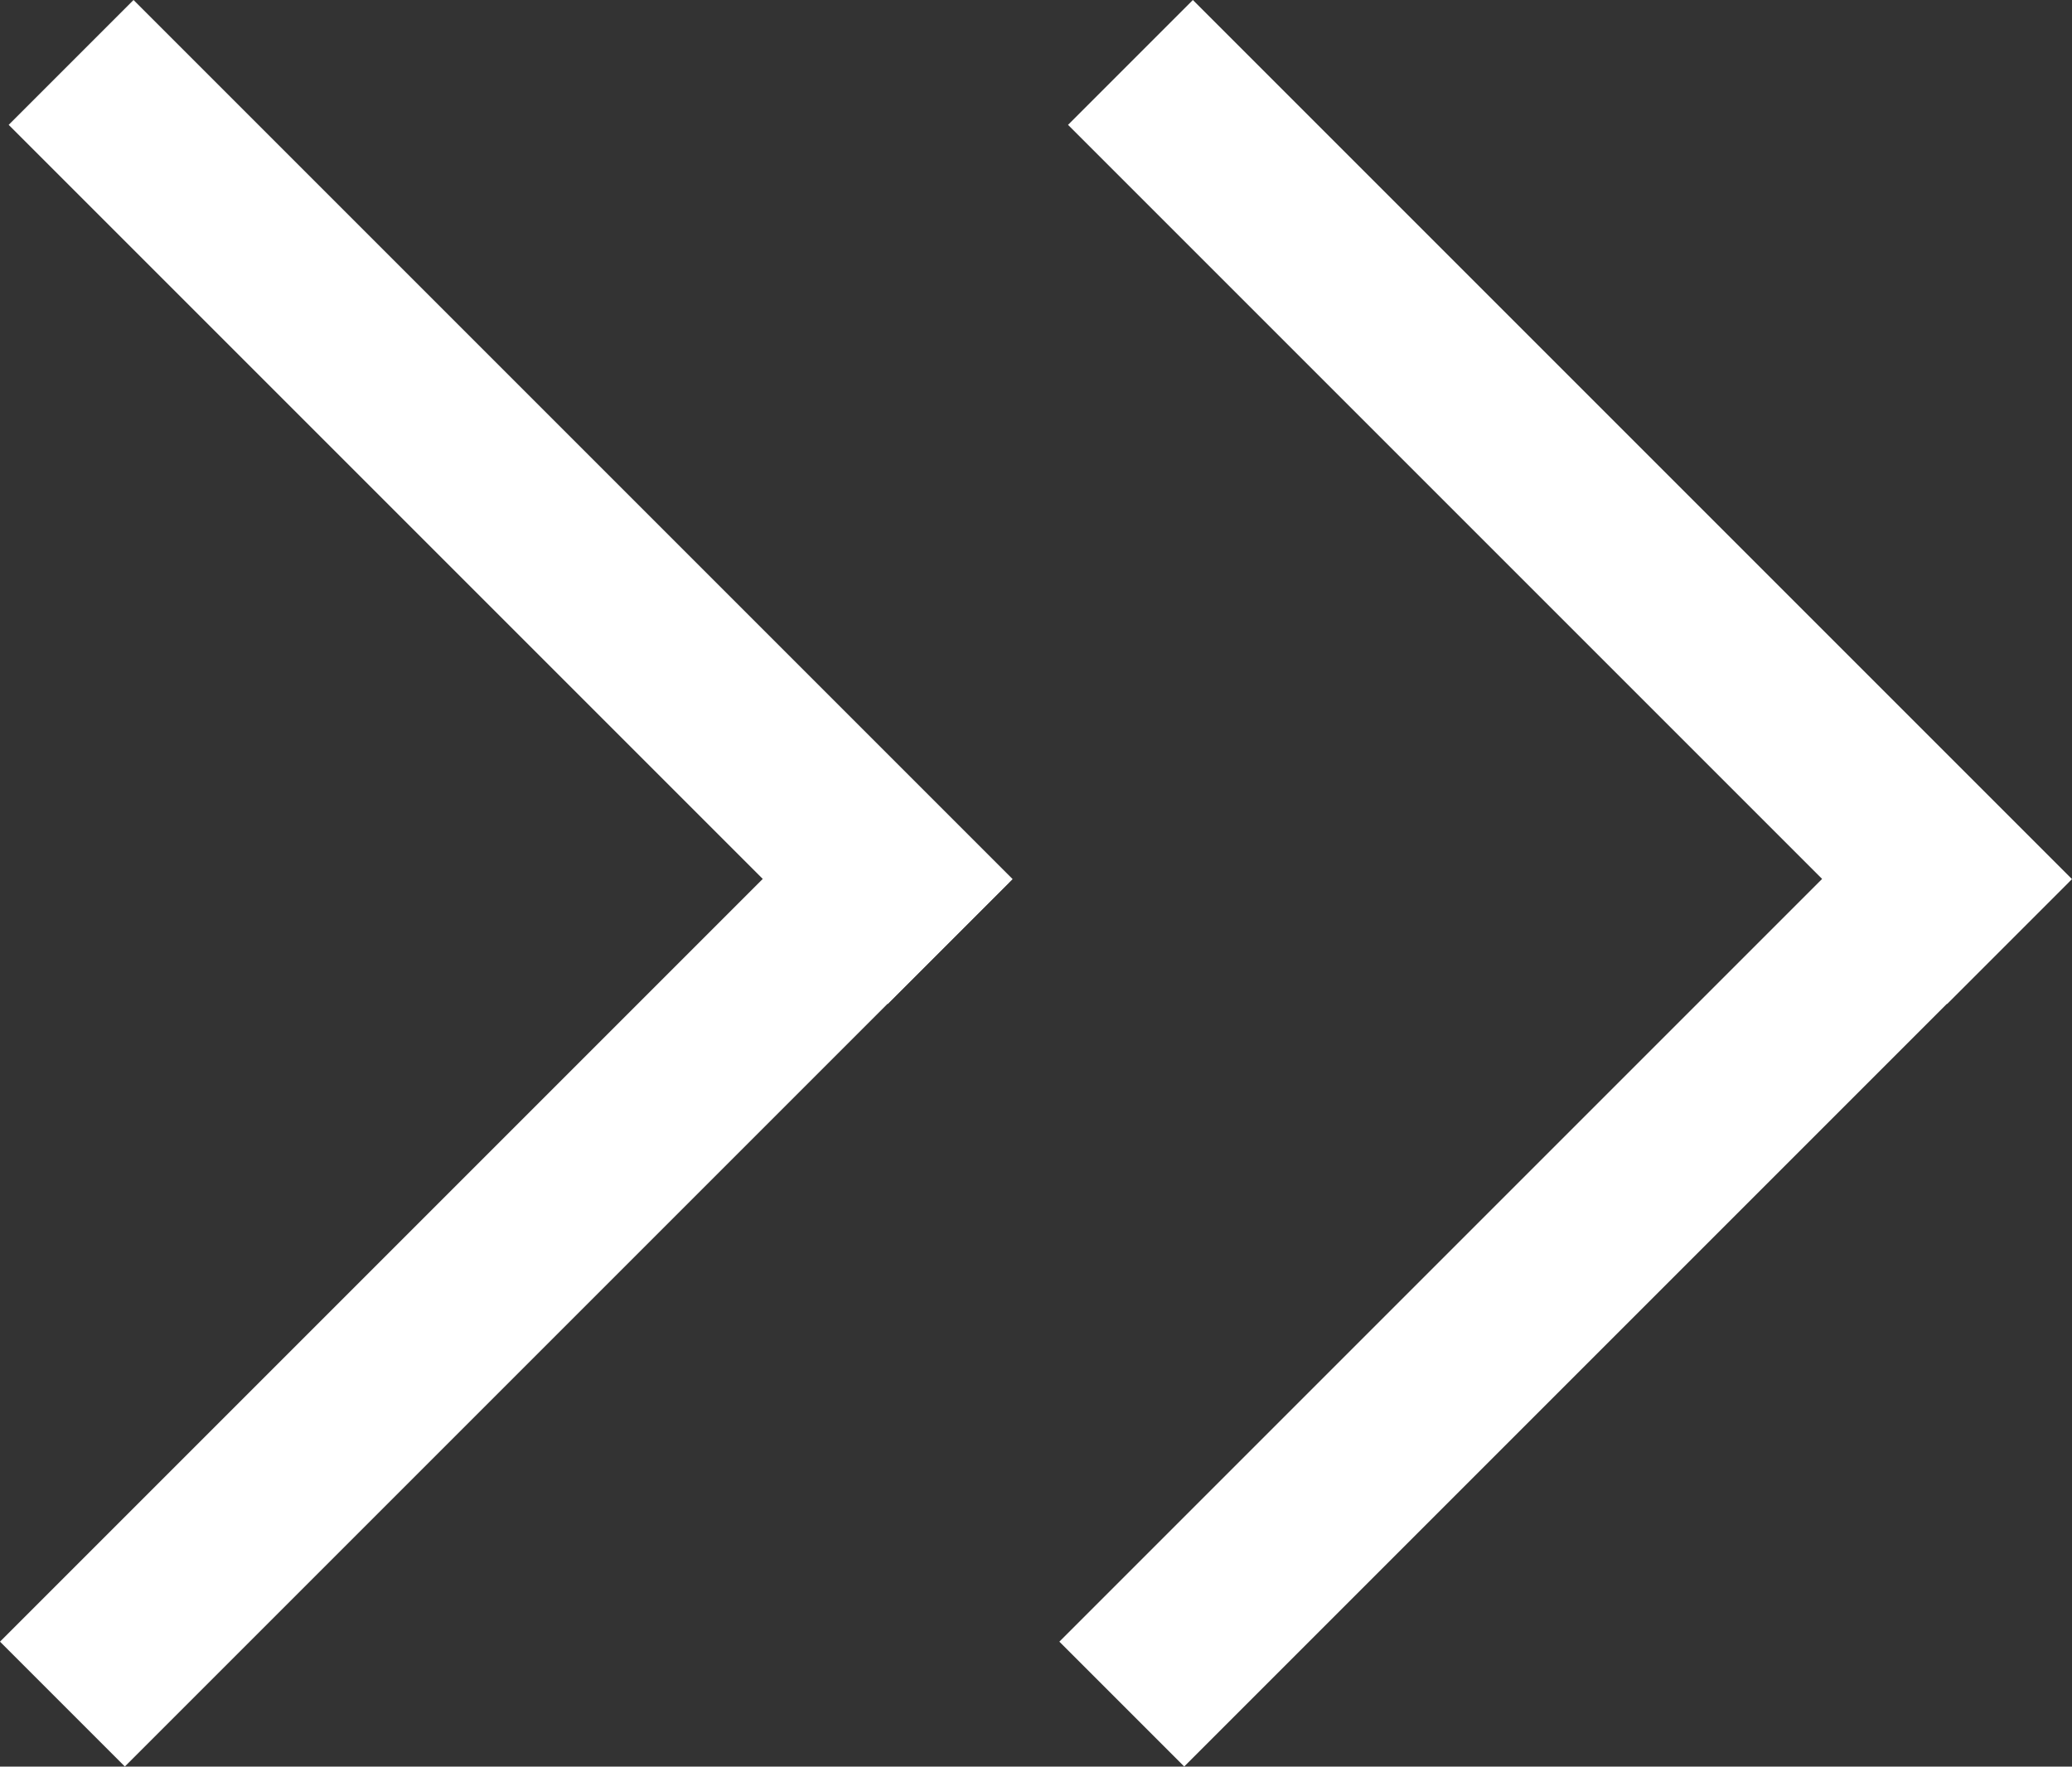
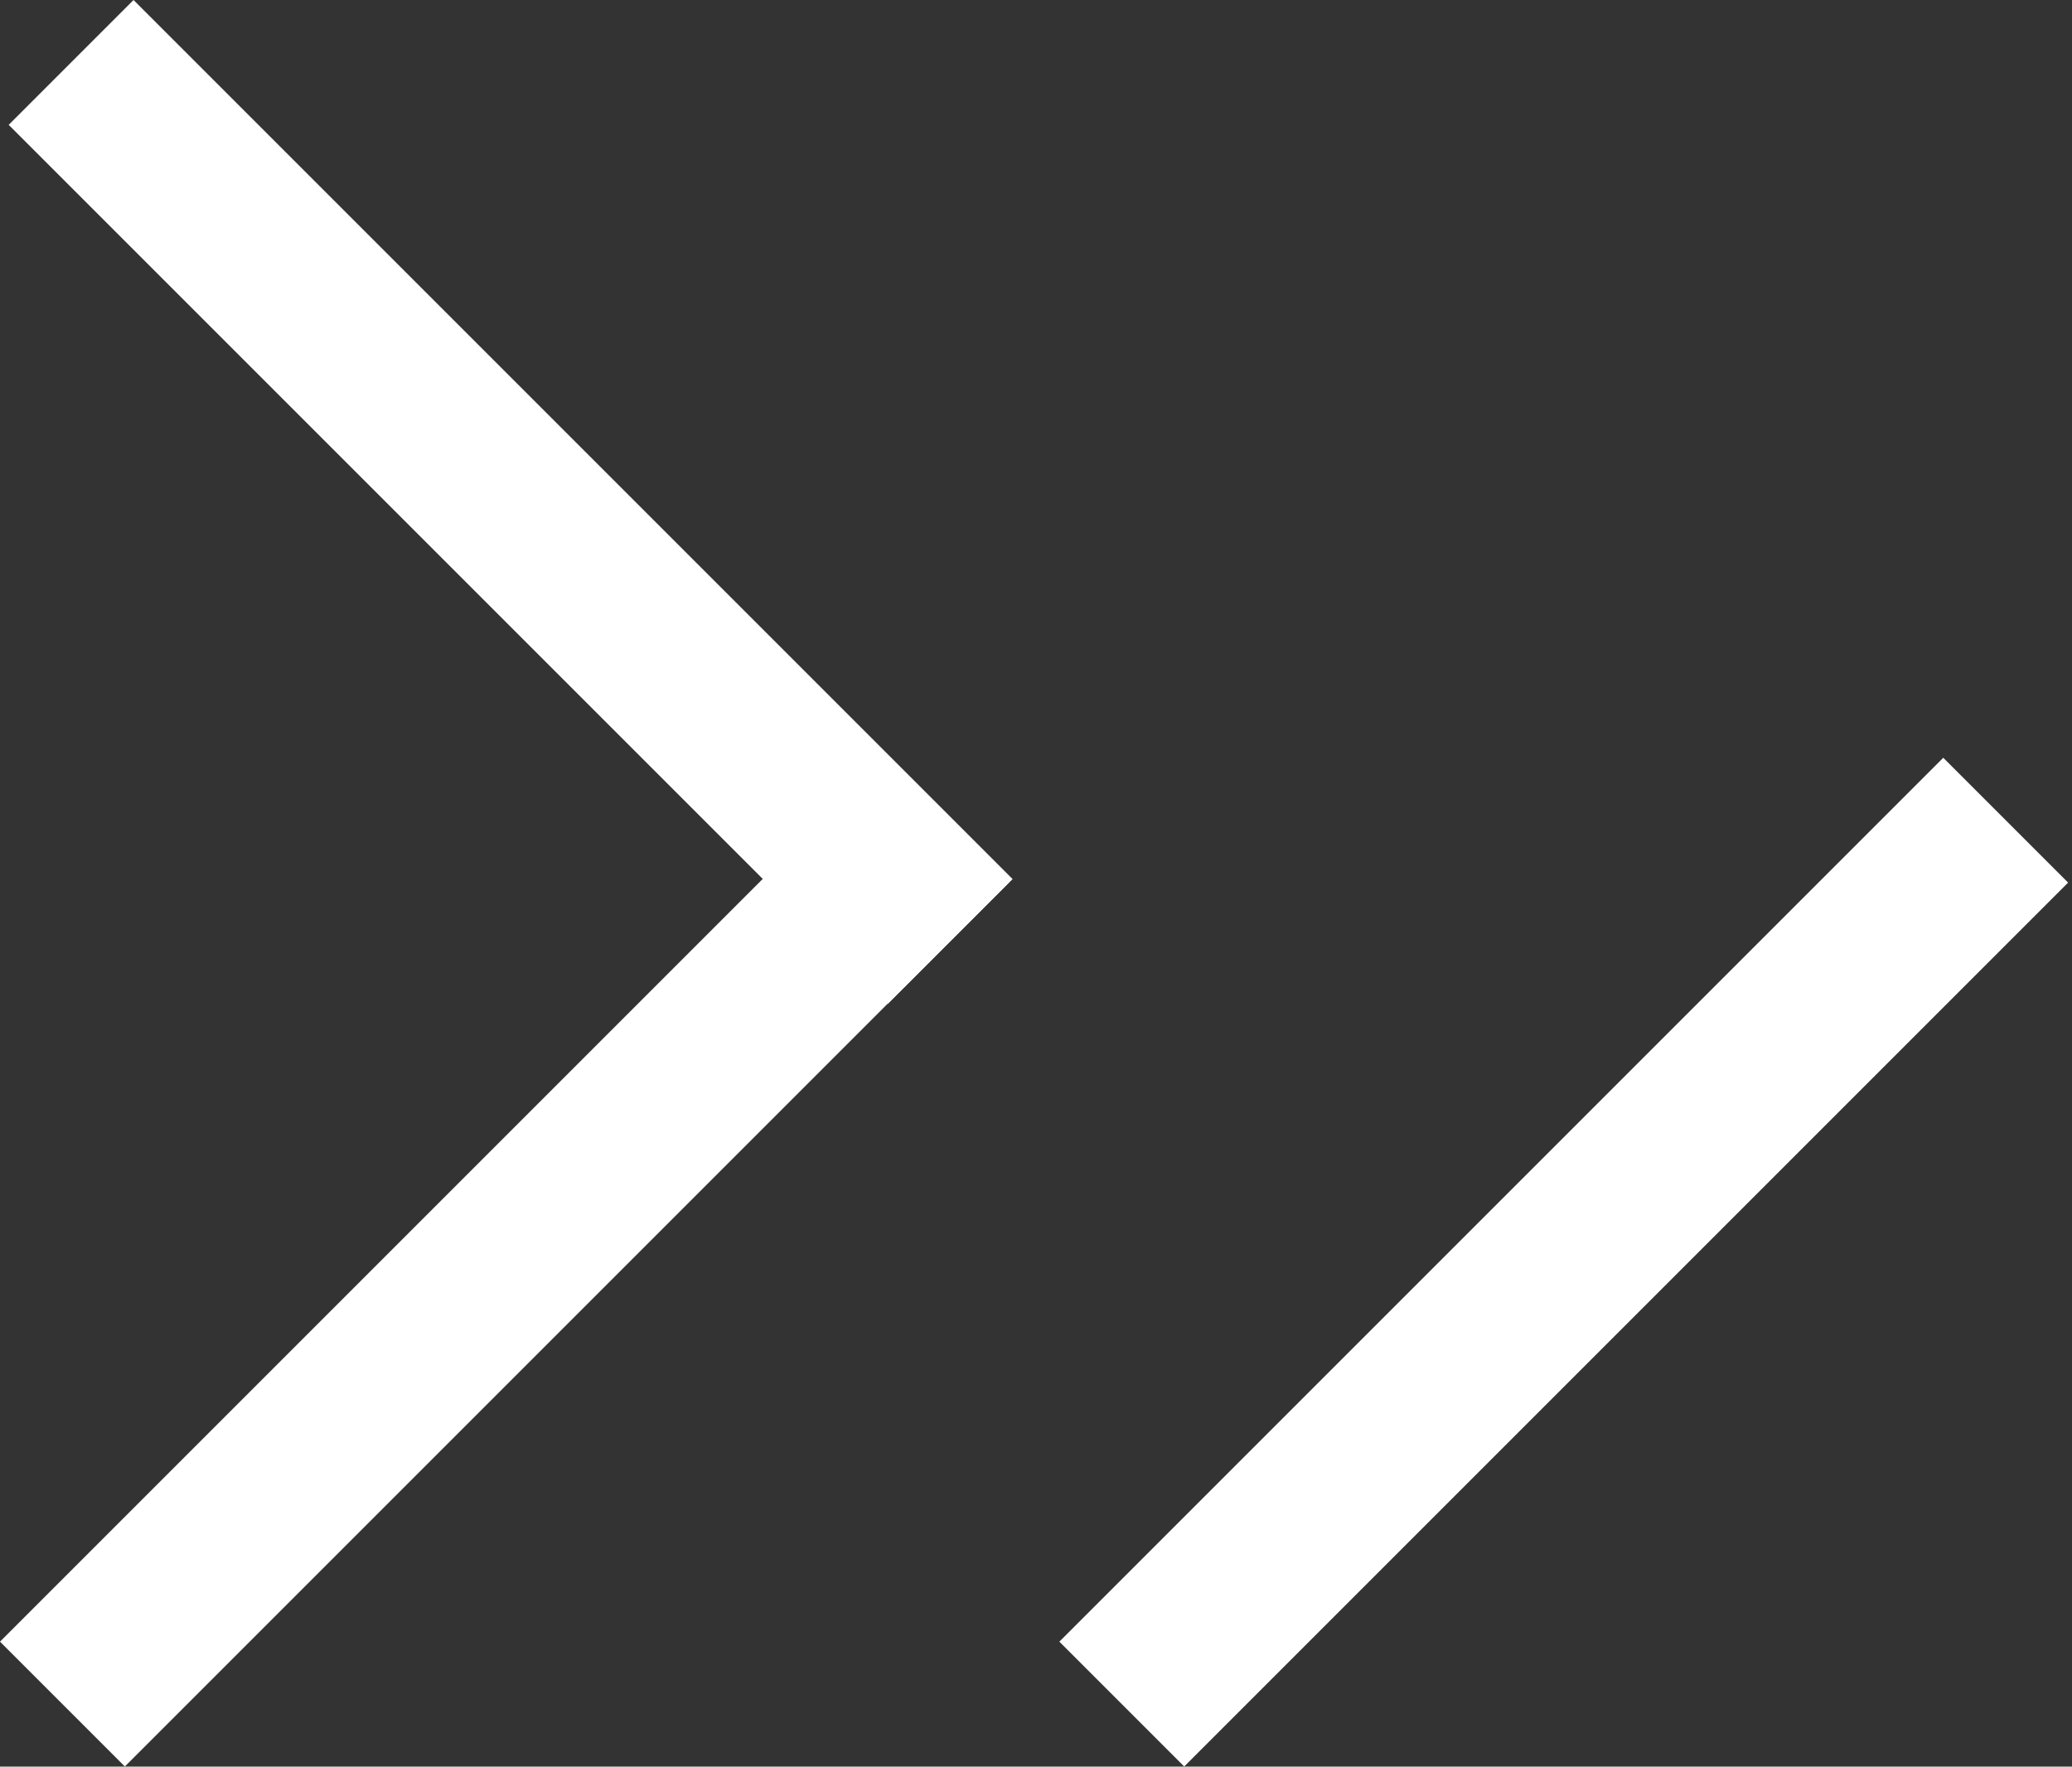
<svg xmlns="http://www.w3.org/2000/svg" width="23.471" height="20.012" viewBox="0 0 23.471 20.012">
  <rect x="0" y="0" width="23.471" height="20.012" fill="#333333" stroke="none" />
  <g id="icon-pfeil-weiss-ruch-novaplast" transform="translate(-565.477 -2694.834)">
    <g id="Gruppe_159" data-name="Gruppe 159" transform="translate(576.906 2704.834) rotate(135)">
      <path id="Pfad_1782" data-name="Pfad 1782" d="M0,14.083V0" transform="translate(0.941 0)" fill="none" stroke="#fff" stroke-width="2" />
      <path id="Pfad_1783" data-name="Pfad 1783" d="M0,14.16V0" transform="translate(0 1.003) rotate(-90)" fill="none" stroke="#fff" stroke-width="2" />
    </g>
    <g id="Gruppe_160" data-name="Gruppe 160" transform="translate(588.906 2704.834) rotate(135)">
-       <path id="Pfad_1782-2" data-name="Pfad 1782" d="M0,14.083V0" transform="translate(0.941 0)" fill="none" stroke="#fff" stroke-width="2" />
      <path id="Pfad_1783-2" data-name="Pfad 1783" d="M0,14.16V0" transform="translate(0 1.003) rotate(-90)" fill="none" stroke="#fff" stroke-width="2" />
    </g>
  </g>
</svg>